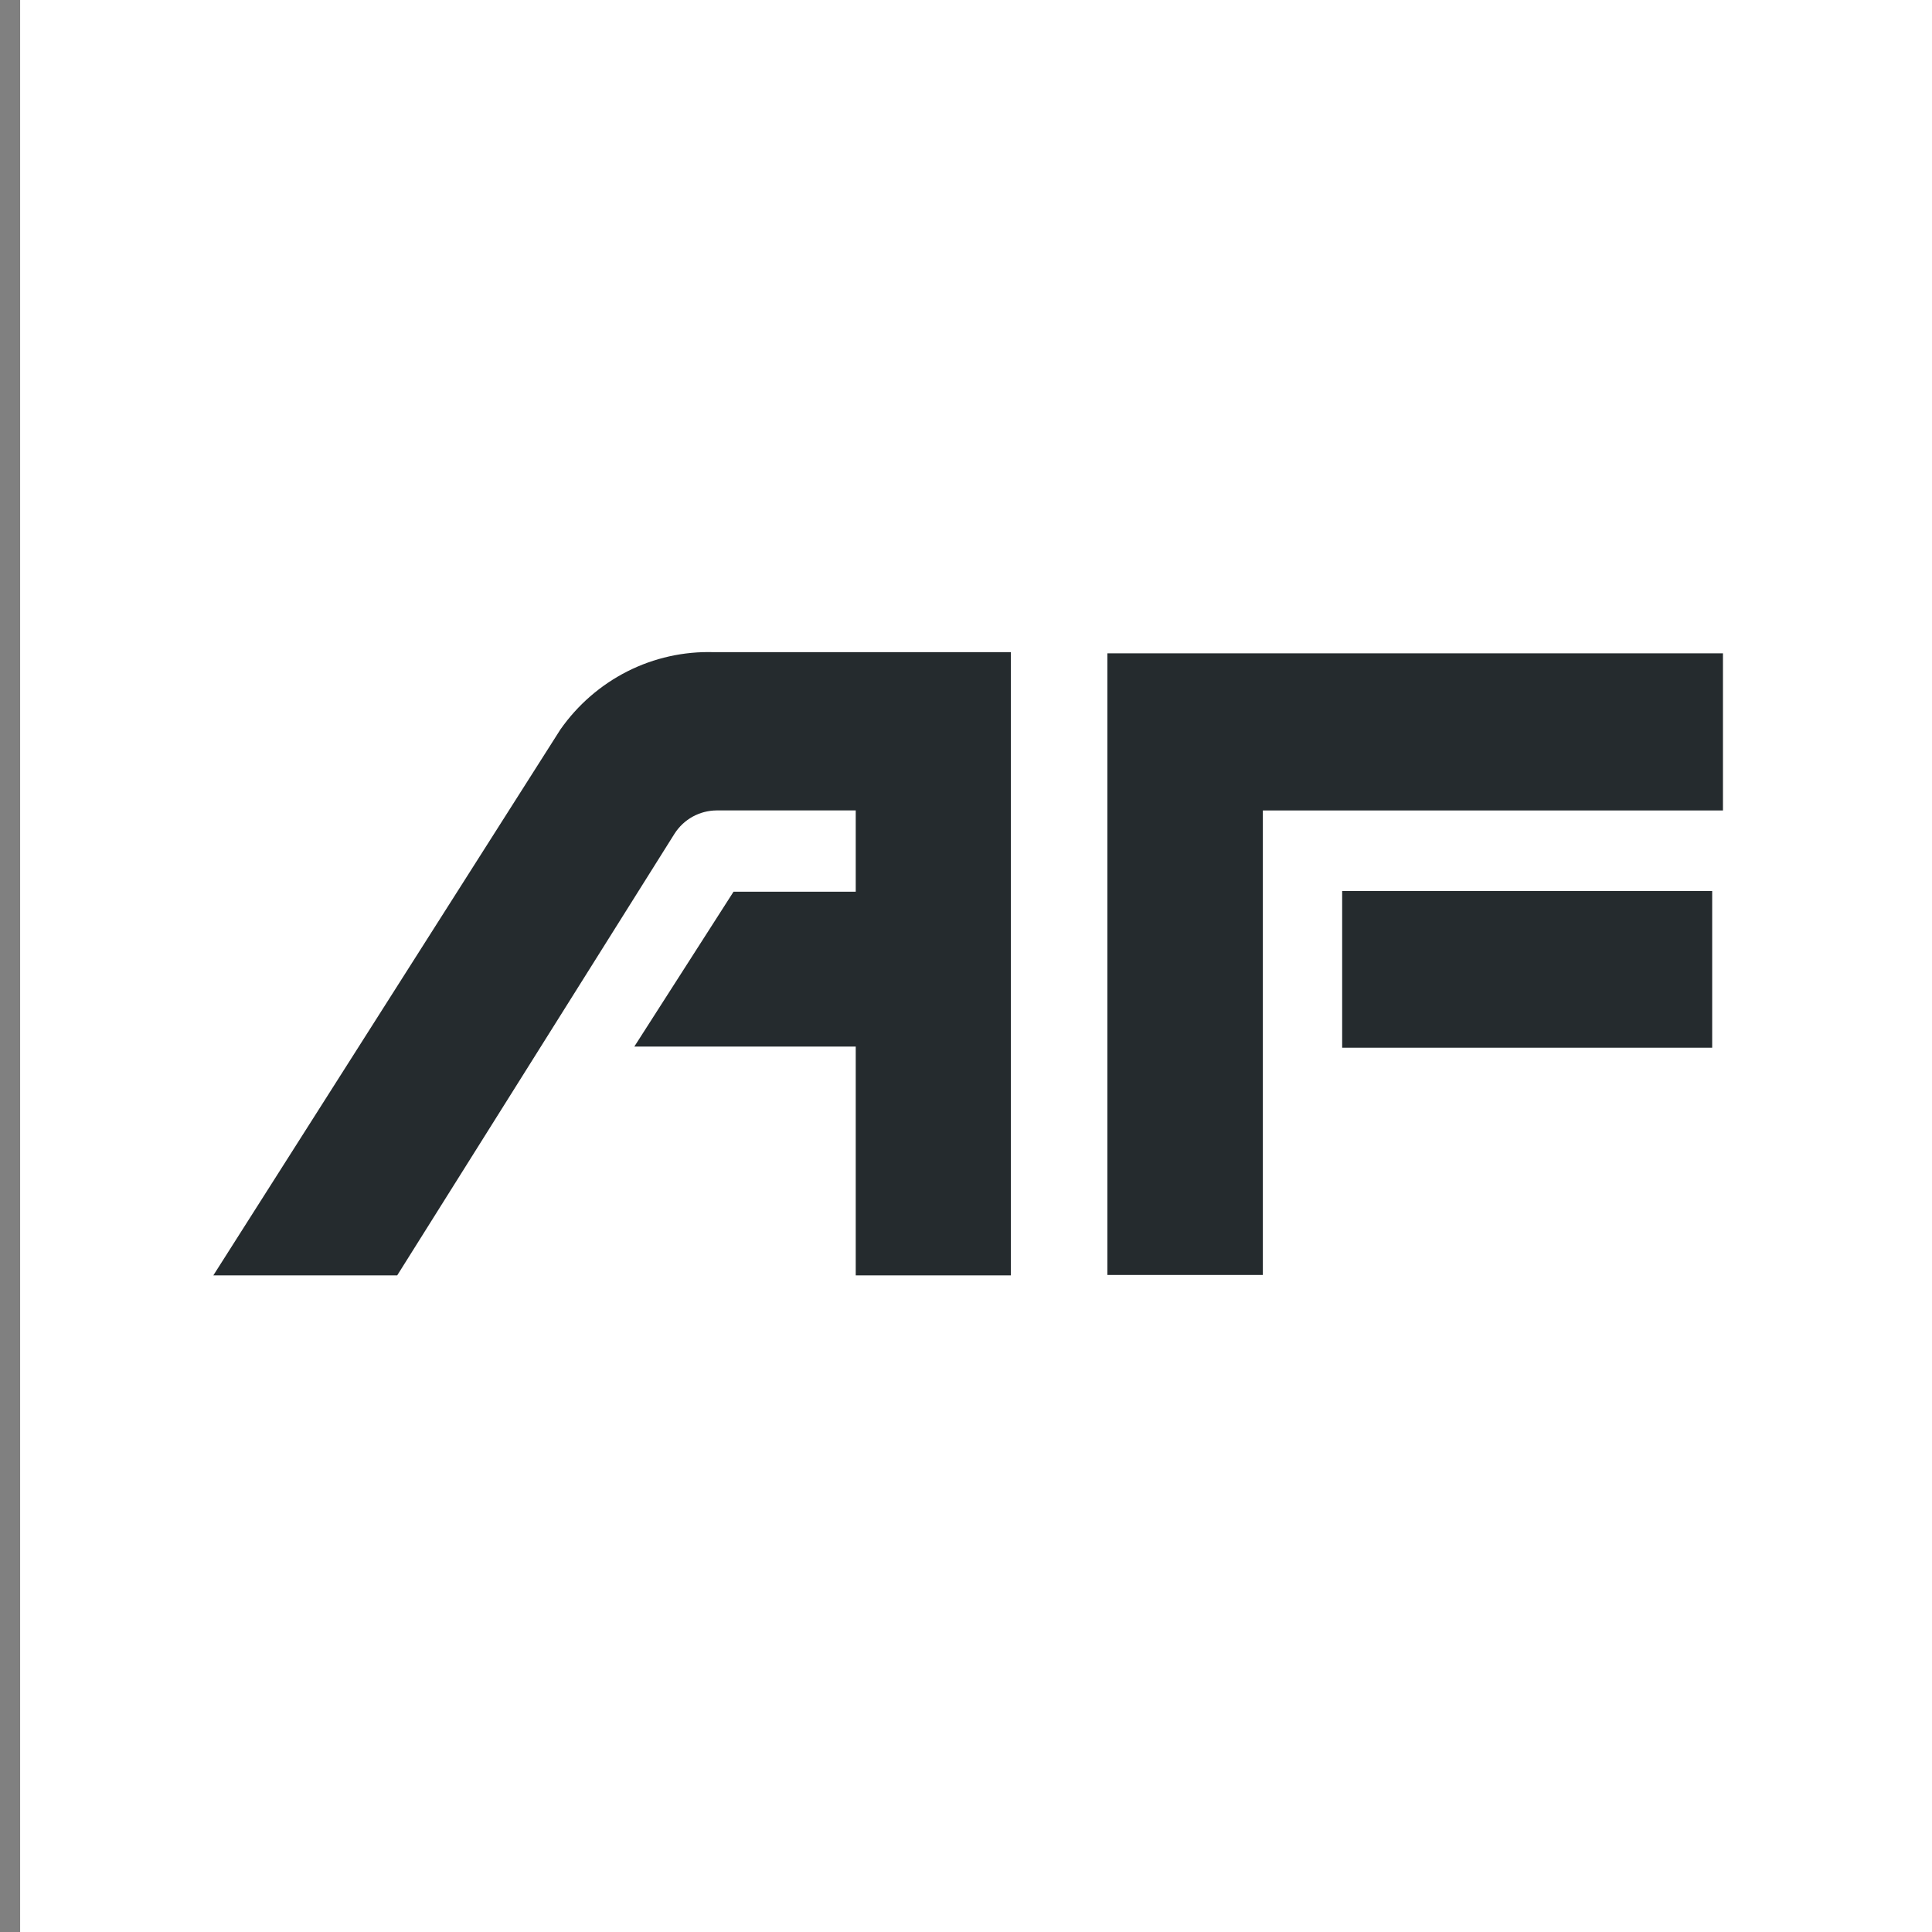
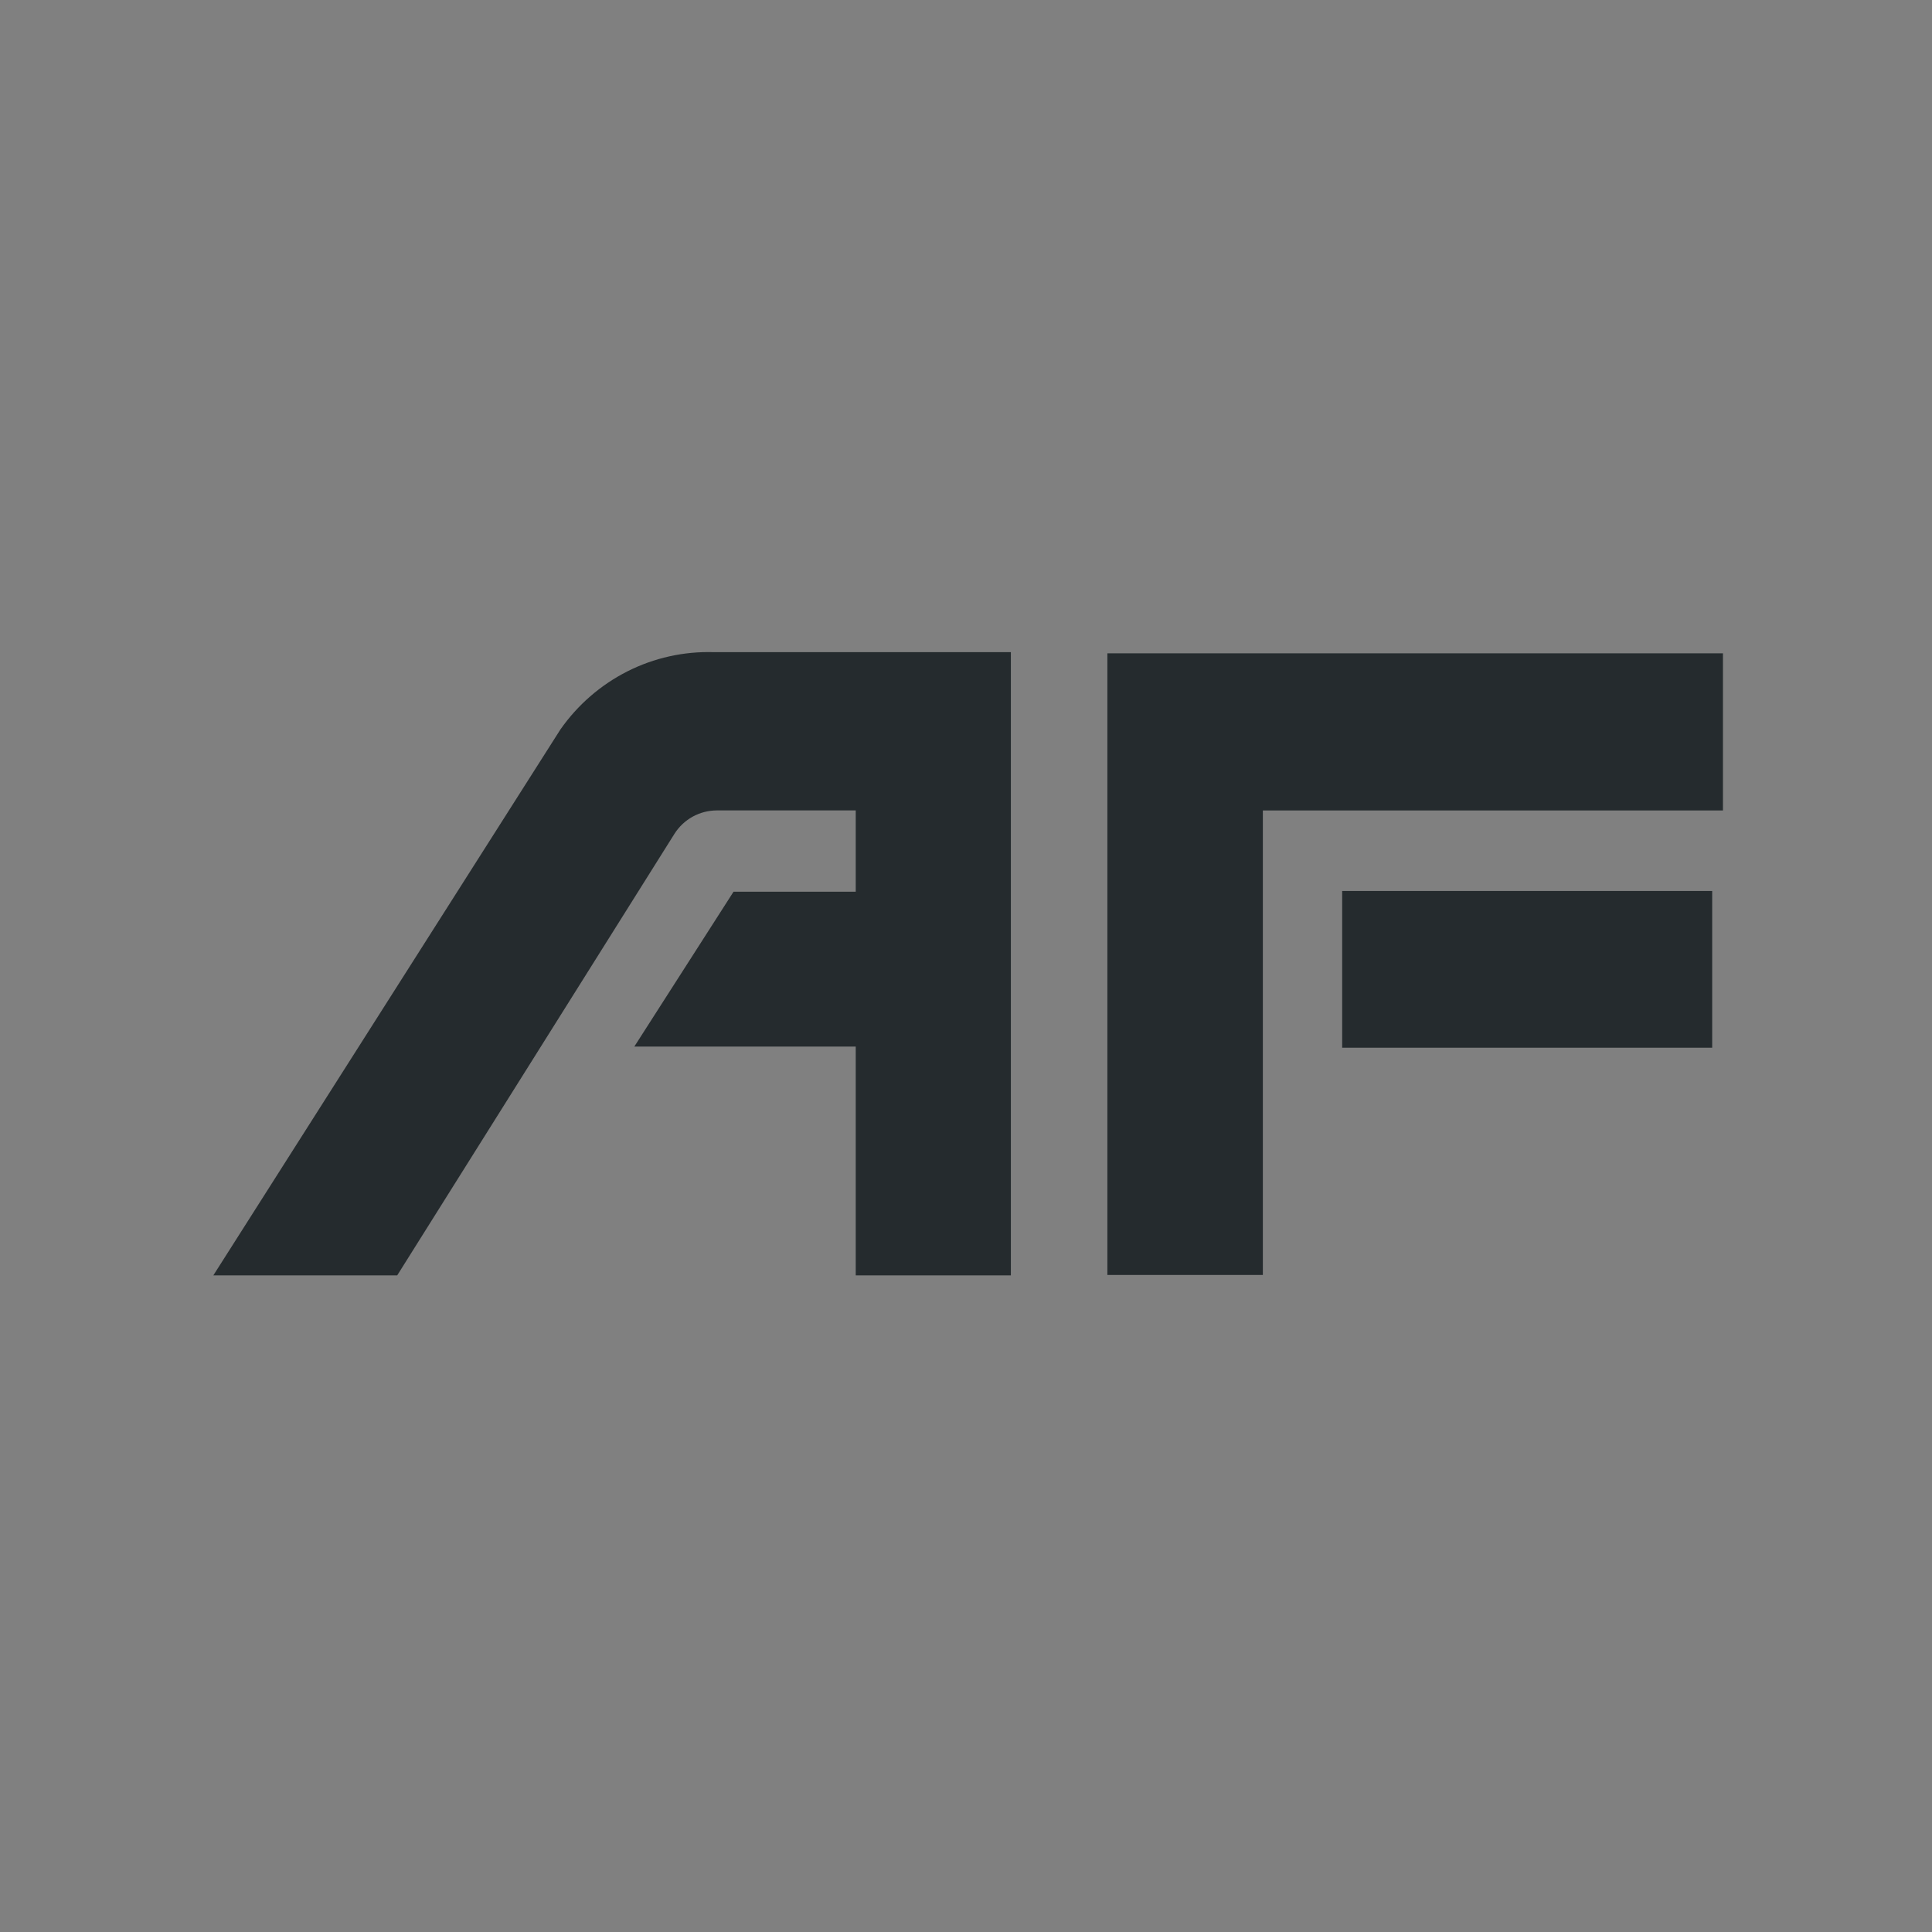
<svg xmlns="http://www.w3.org/2000/svg" width="40" height="40" viewBox="0 0 40 40" fill="none">
  <rect x="0" y="0" width="40" height="40" fill="#808080" stroke="none" />
-   <path d="M40 0H0.417V40H40V0Z" fill="white" />
  <path fill-rule="evenodd" clip-rule="evenodd" d="M14.775 13.502C14.156 13.484 13.543 13.62 12.989 13.9C12.436 14.18 11.959 14.594 11.602 15.104L4.417 26.405H8.224L13.966 17.26C14.06 17.113 14.189 16.992 14.341 16.908C14.494 16.824 14.664 16.78 14.838 16.779H17.717V18.462H15.187L13.133 21.668H17.717V26.405H20.929V13.502H14.775ZM35.672 13.526H22.927V26.397H26.146V16.78H35.672V13.526ZM27.788 18.447H35.449V21.692H27.788V18.447Z" fill="#252B2E" />
</svg>